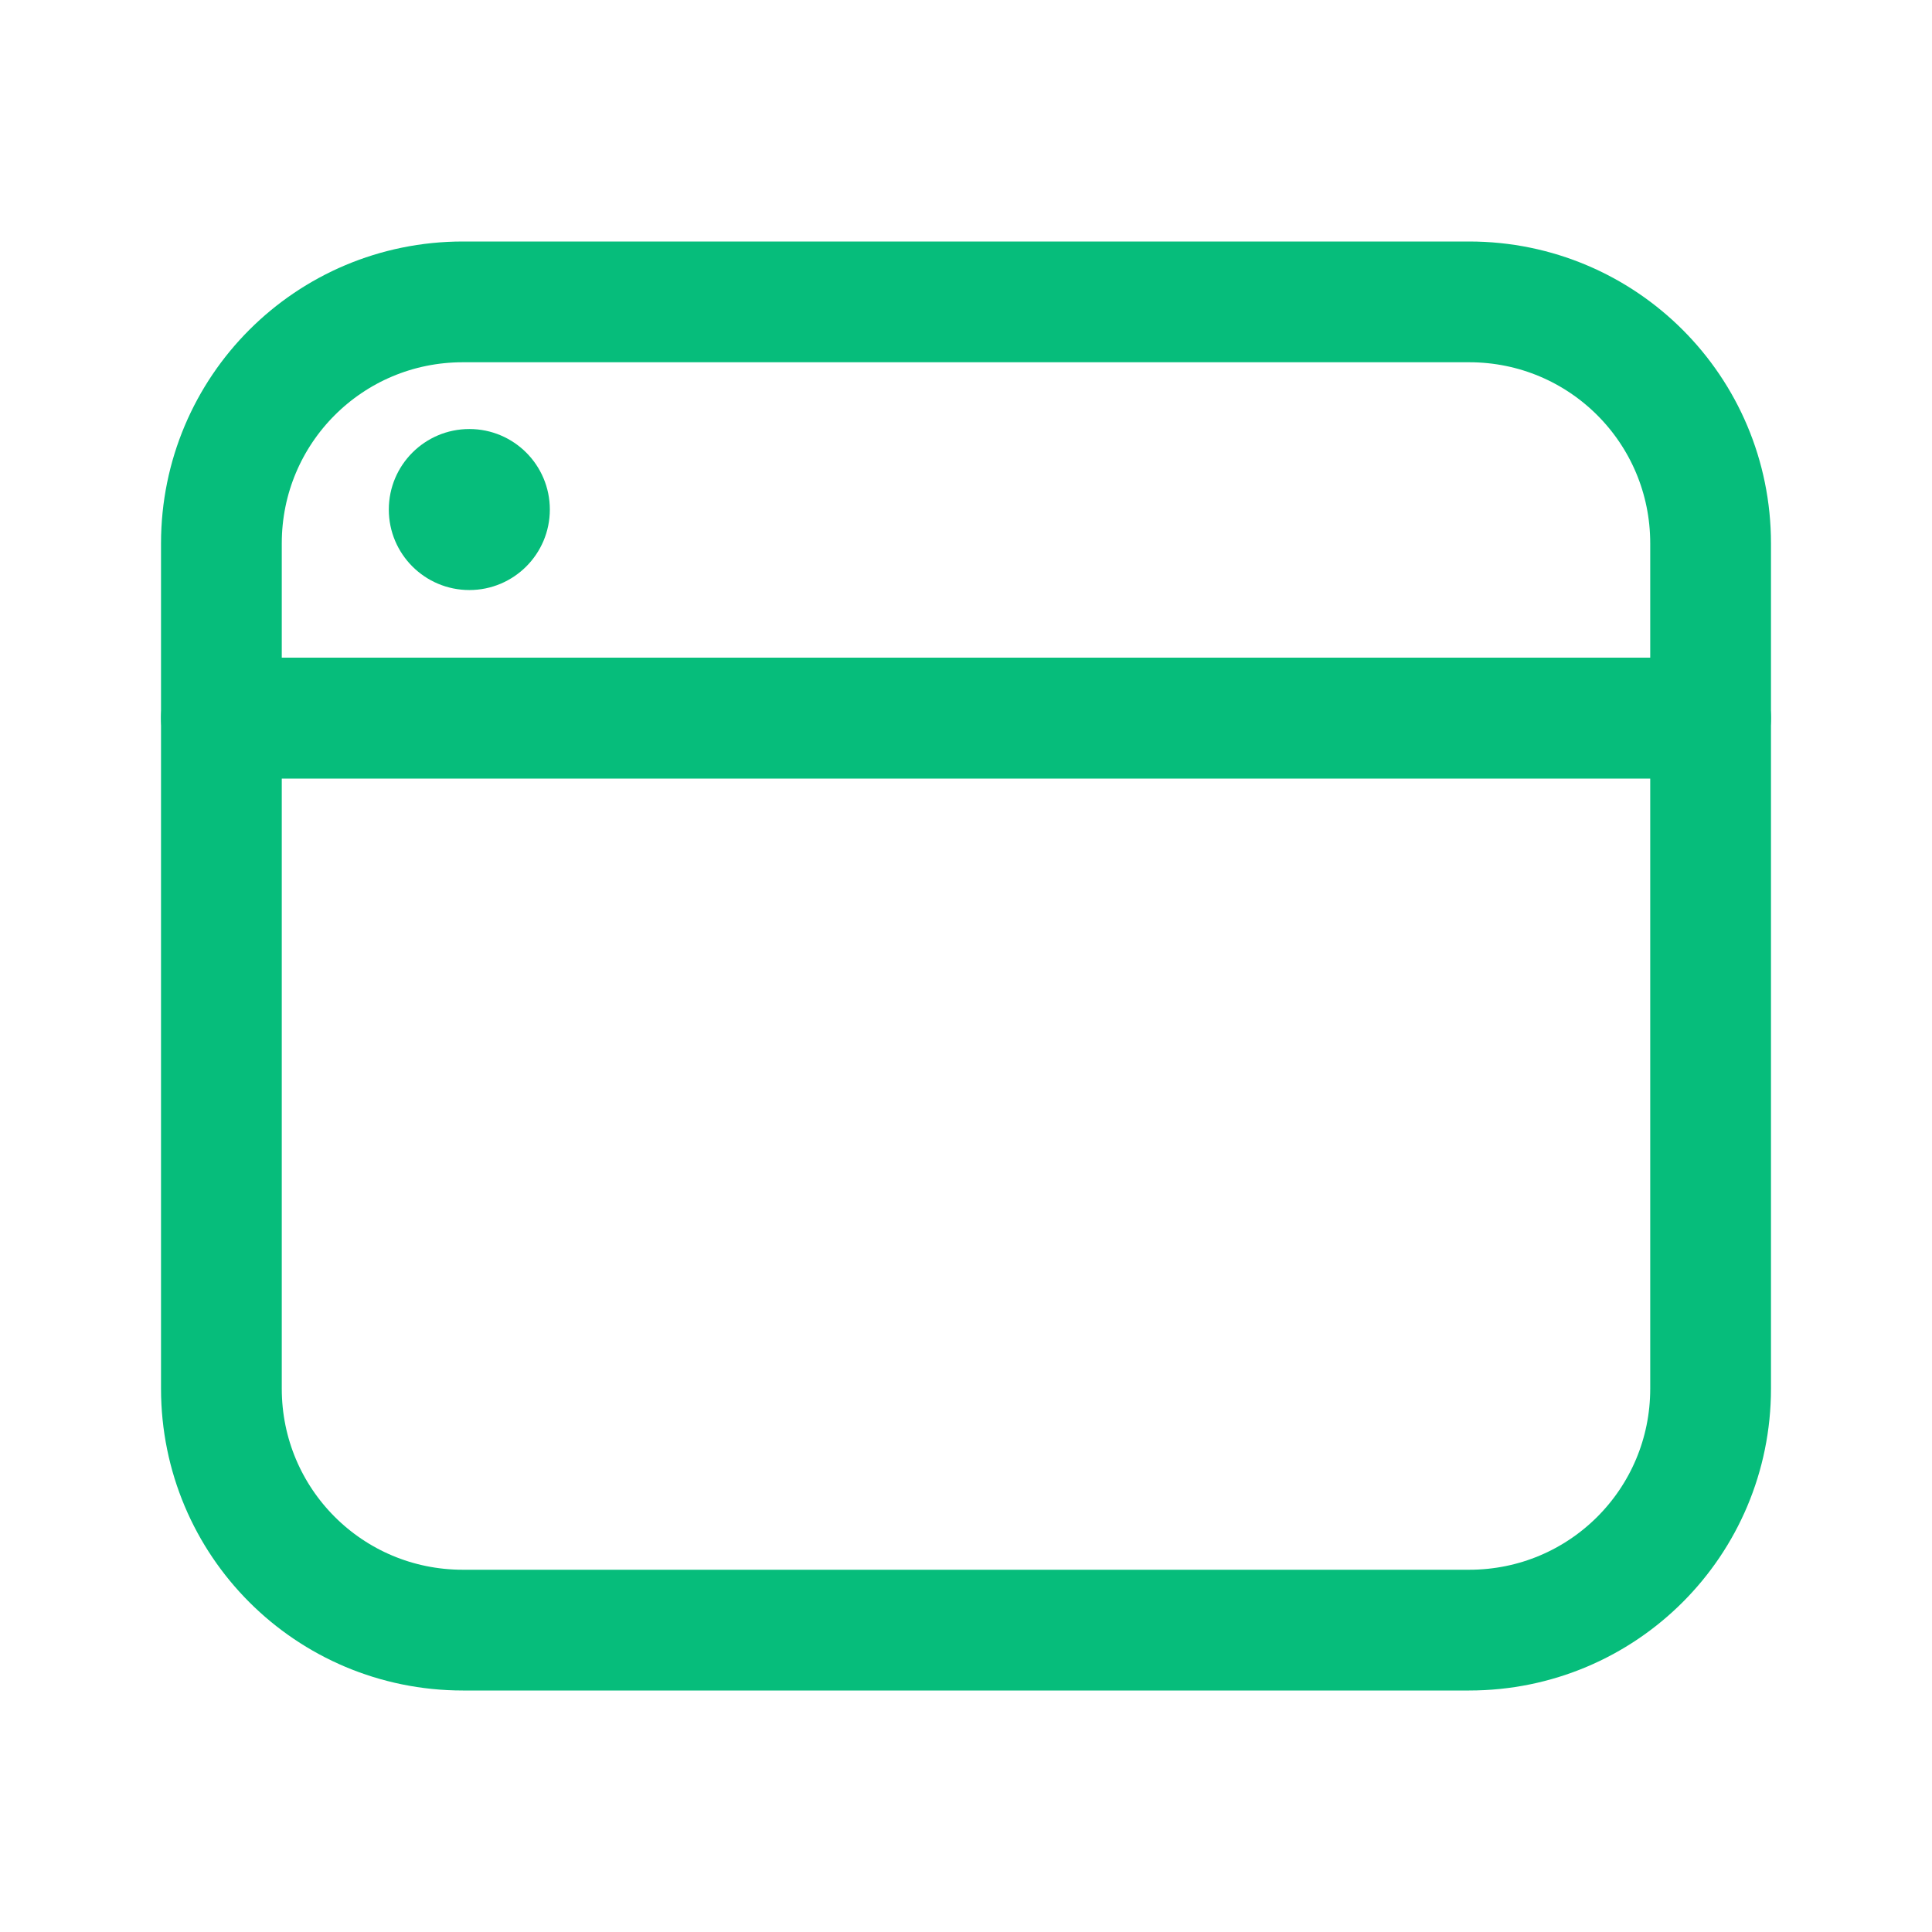
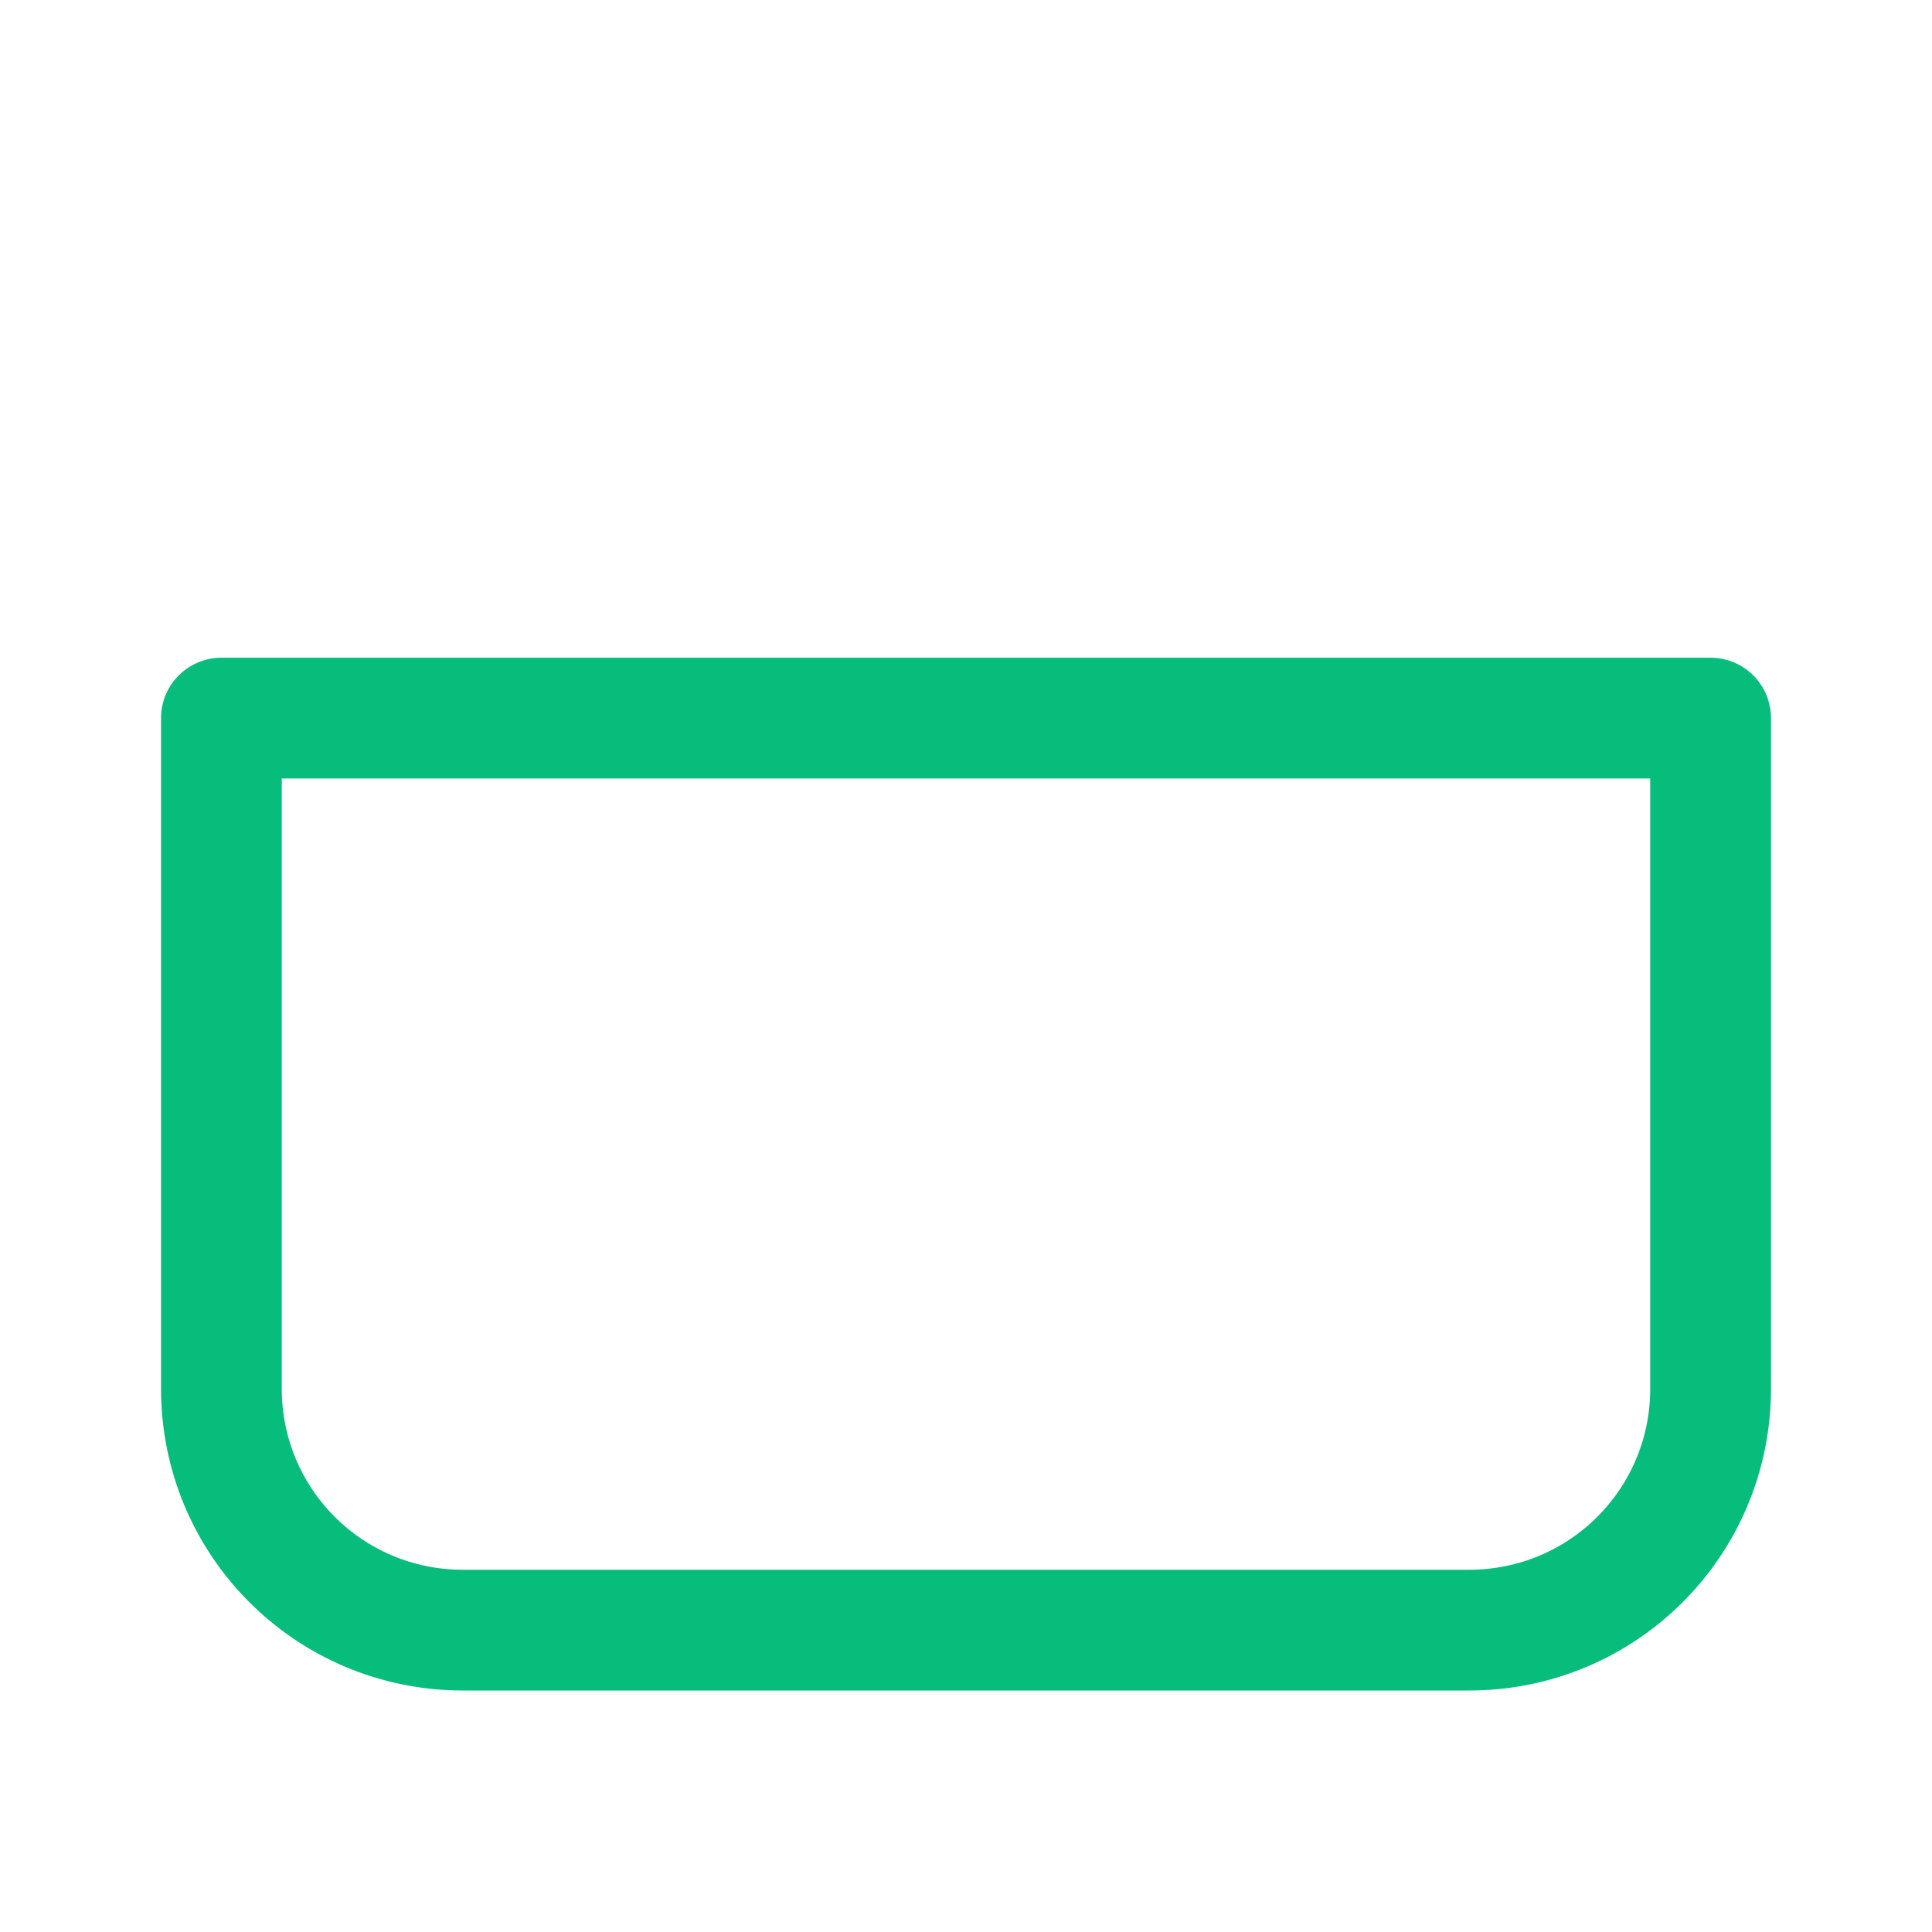
<svg xmlns="http://www.w3.org/2000/svg" width="32" height="32" viewBox="0 0 32 32" fill="none">
-   <path d="M28.333 9V11.893H3.667V9C3.667 6.787 5.453 5 7.667 5H24.333C26.547 5 28.333 6.787 28.333 9Z" stroke="#06BD7B" stroke-width="2" stroke-linecap="round" stroke-linejoin="round" />
  <path d="M28.333 11.894V23C28.333 25.214 26.547 27 24.333 27H7.667C5.453 27 3.667 25.214 3.667 23V11.894H28.333Z" stroke="#06BD7B" stroke-width="2" stroke-linecap="round" stroke-linejoin="round" />
-   <path d="M7.774 9.773C8.51 9.773 9.107 9.176 9.107 8.44C9.107 7.703 8.51 7.106 7.774 7.106C7.037 7.106 6.44 7.703 6.44 8.44C6.44 9.176 7.037 9.773 7.774 9.773Z" fill="#06BD7B" />
</svg>